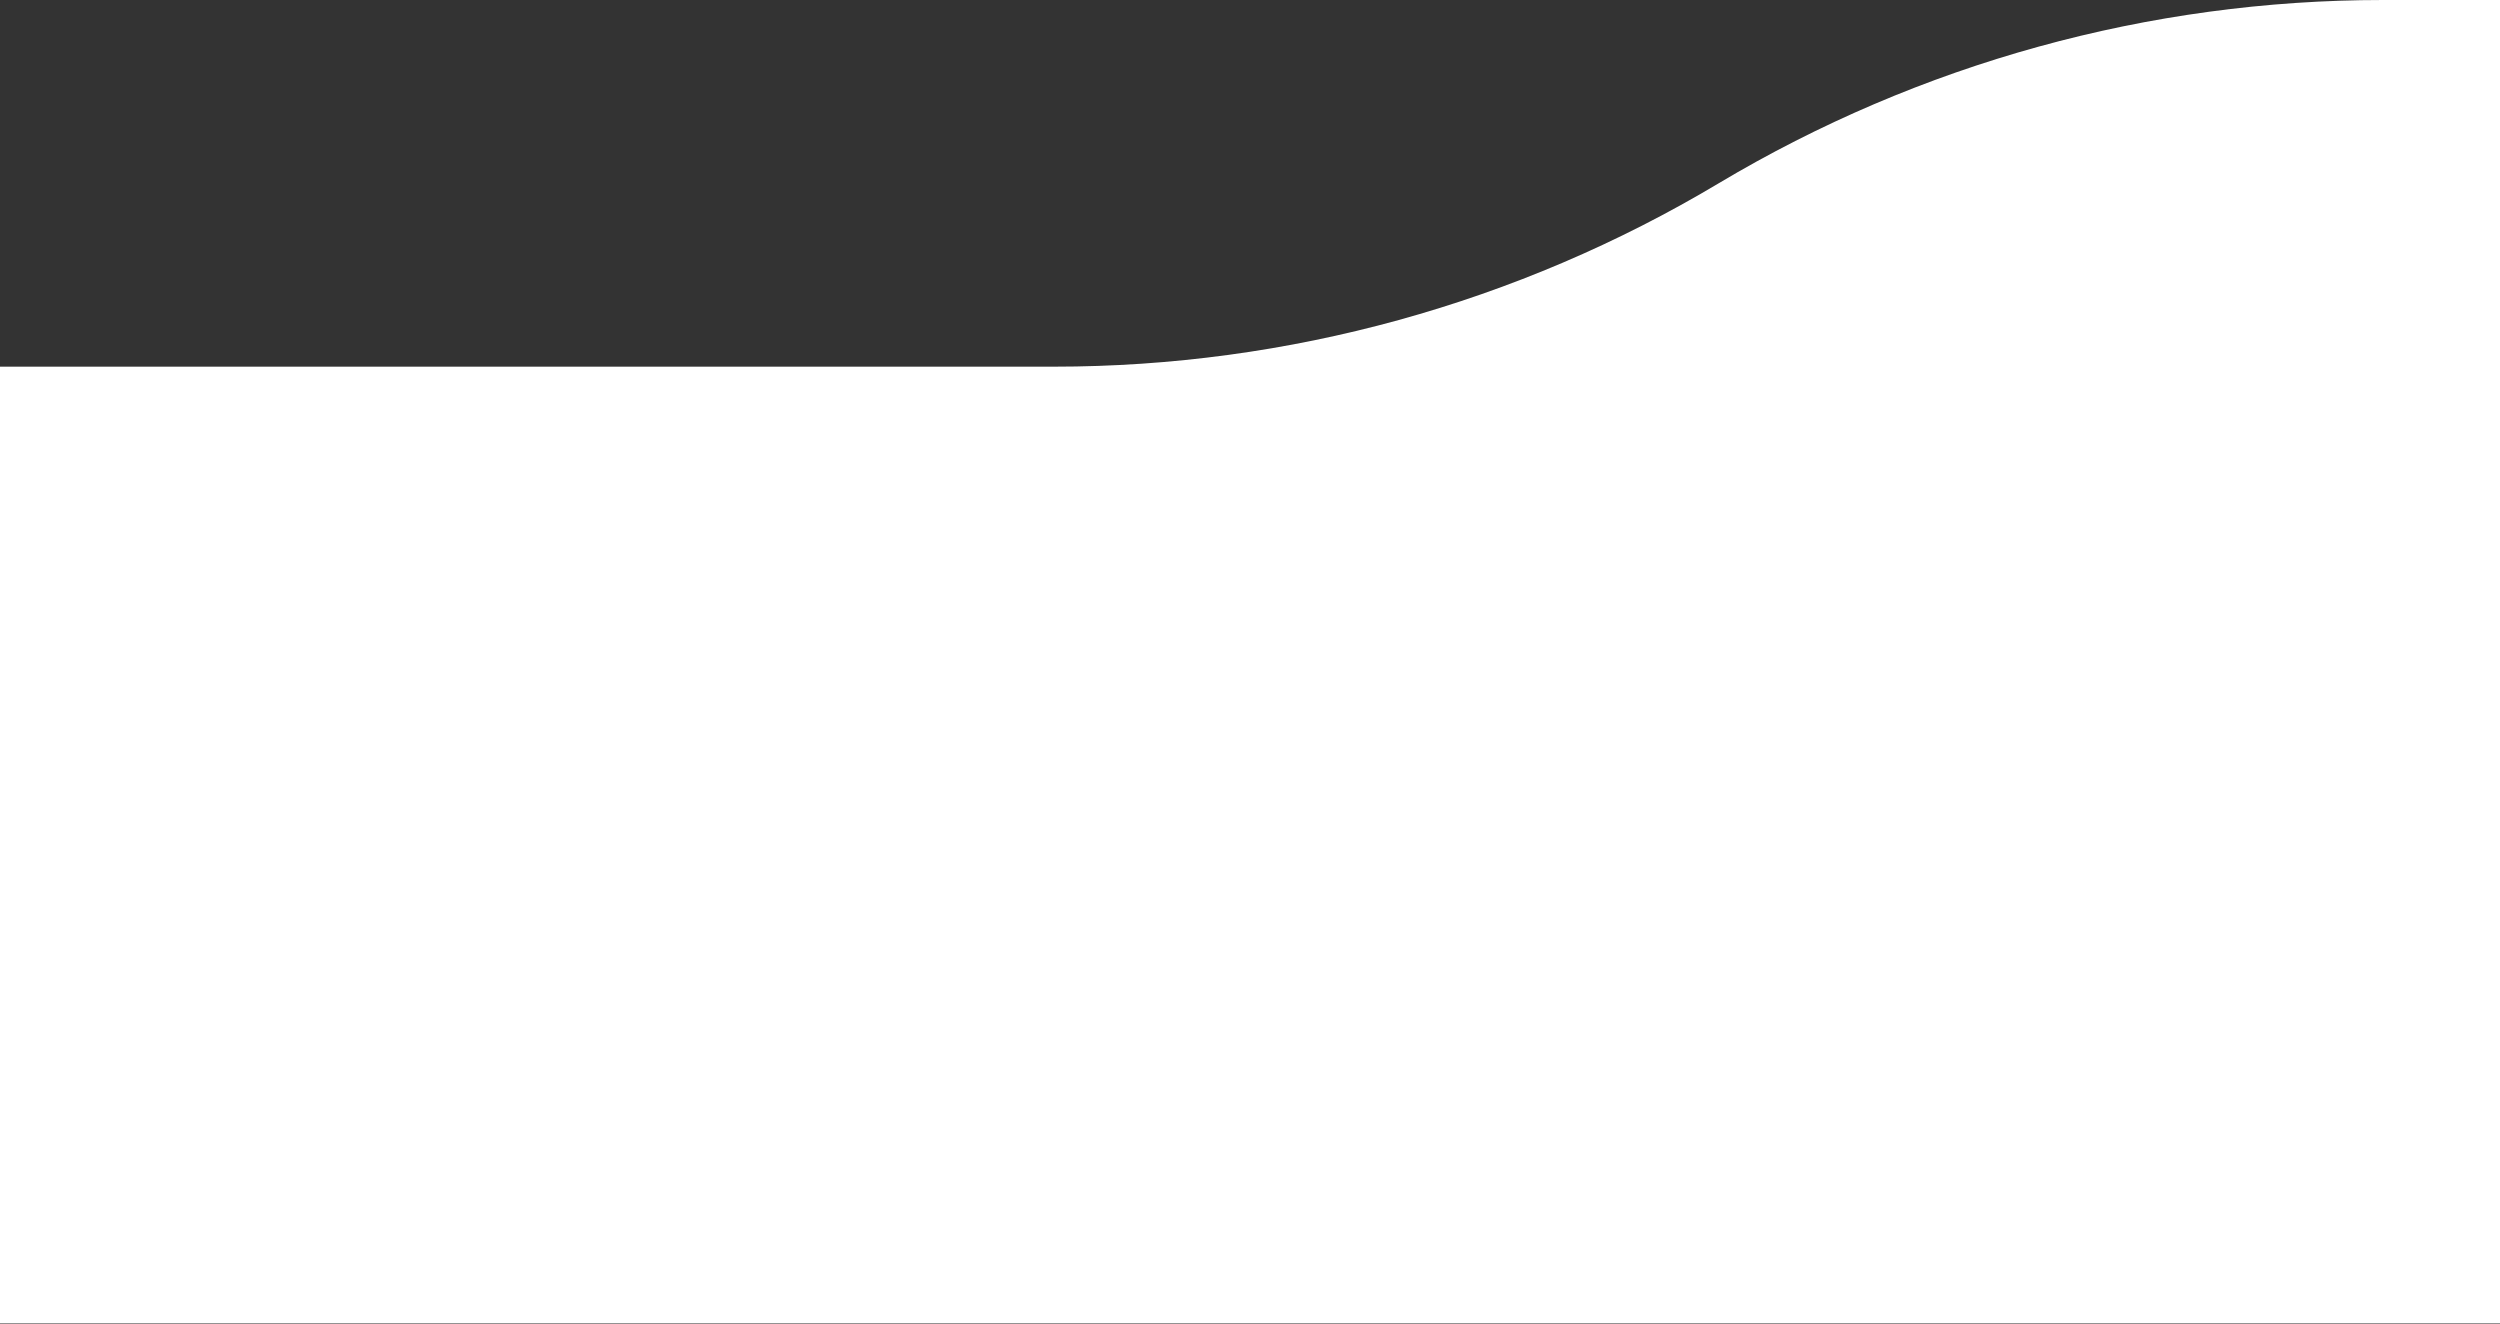
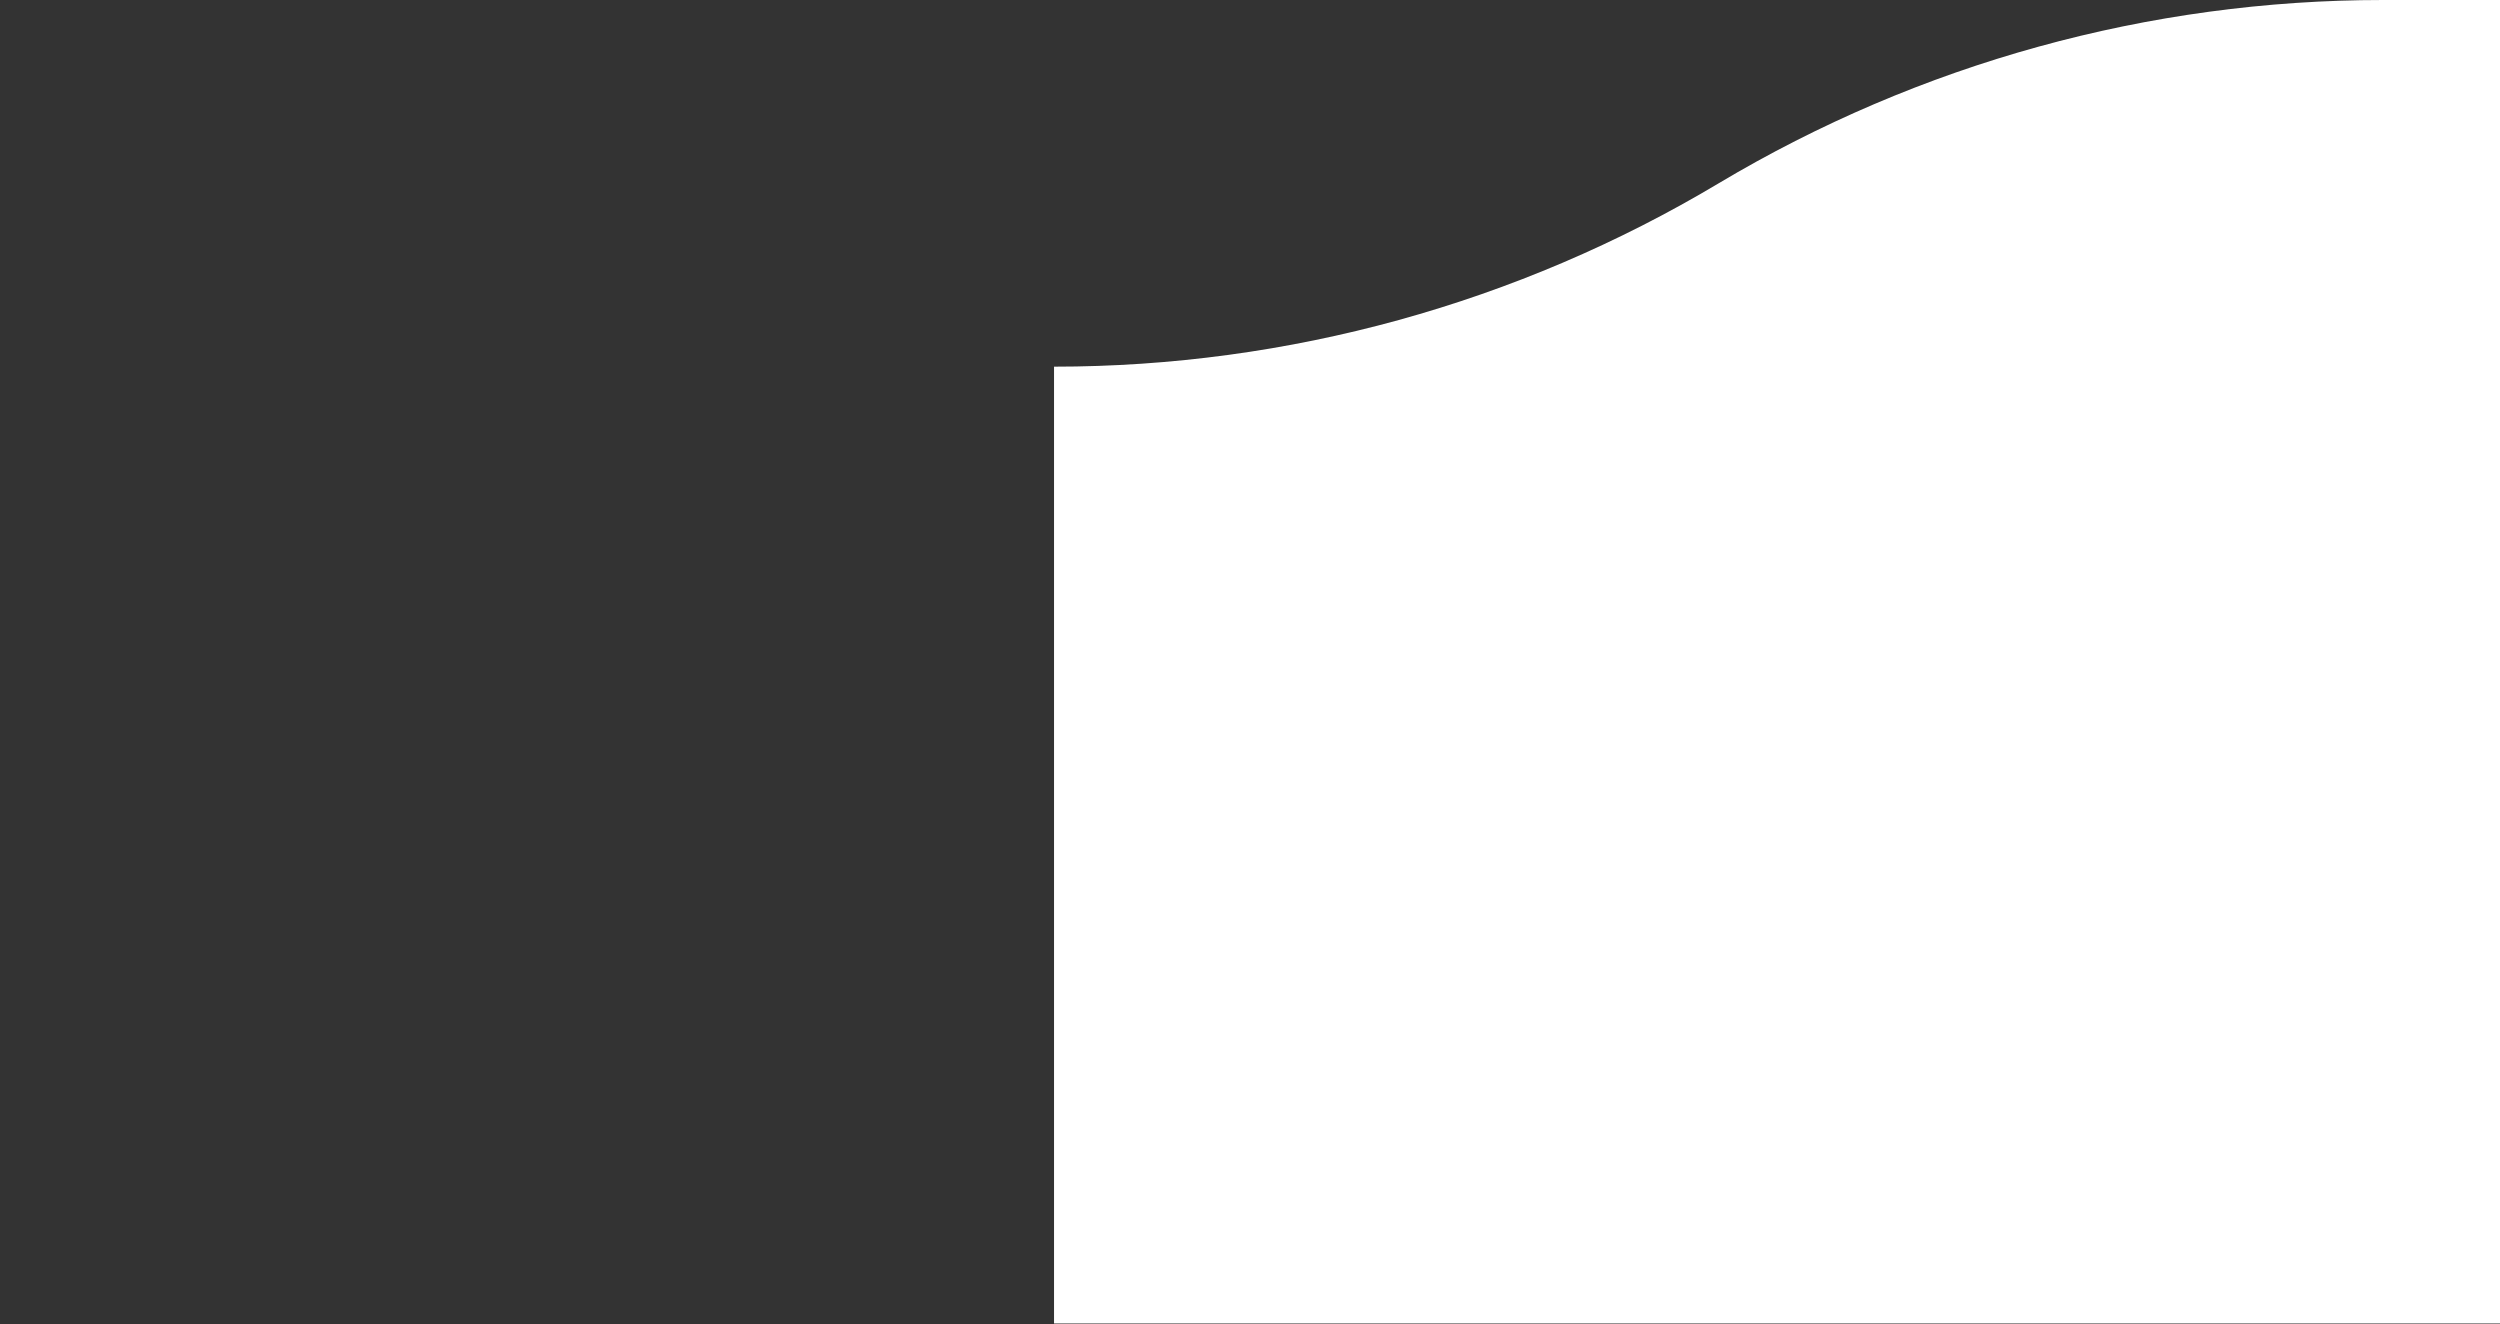
<svg xmlns="http://www.w3.org/2000/svg" width="1920" height="1017" viewBox="0 0 1920 1017" fill="none">
  <rect x="0" y="0" width="1920" height="1017" fill="#333333" stroke="none" />
-   <path d="M1319.9 140.8C1165.6 233 989.2 281.6 809.5 281.6H0V1016.4H1920V297.6V281.7V0H1830.2C1650.5 0 1474.2 48.7 1319.9 140.8Z" fill="white" />
+   <path d="M1319.9 140.8C1165.6 233 989.2 281.6 809.5 281.6V1016.4H1920V297.6V281.7V0H1830.2C1650.5 0 1474.2 48.7 1319.9 140.8Z" fill="white" />
</svg>